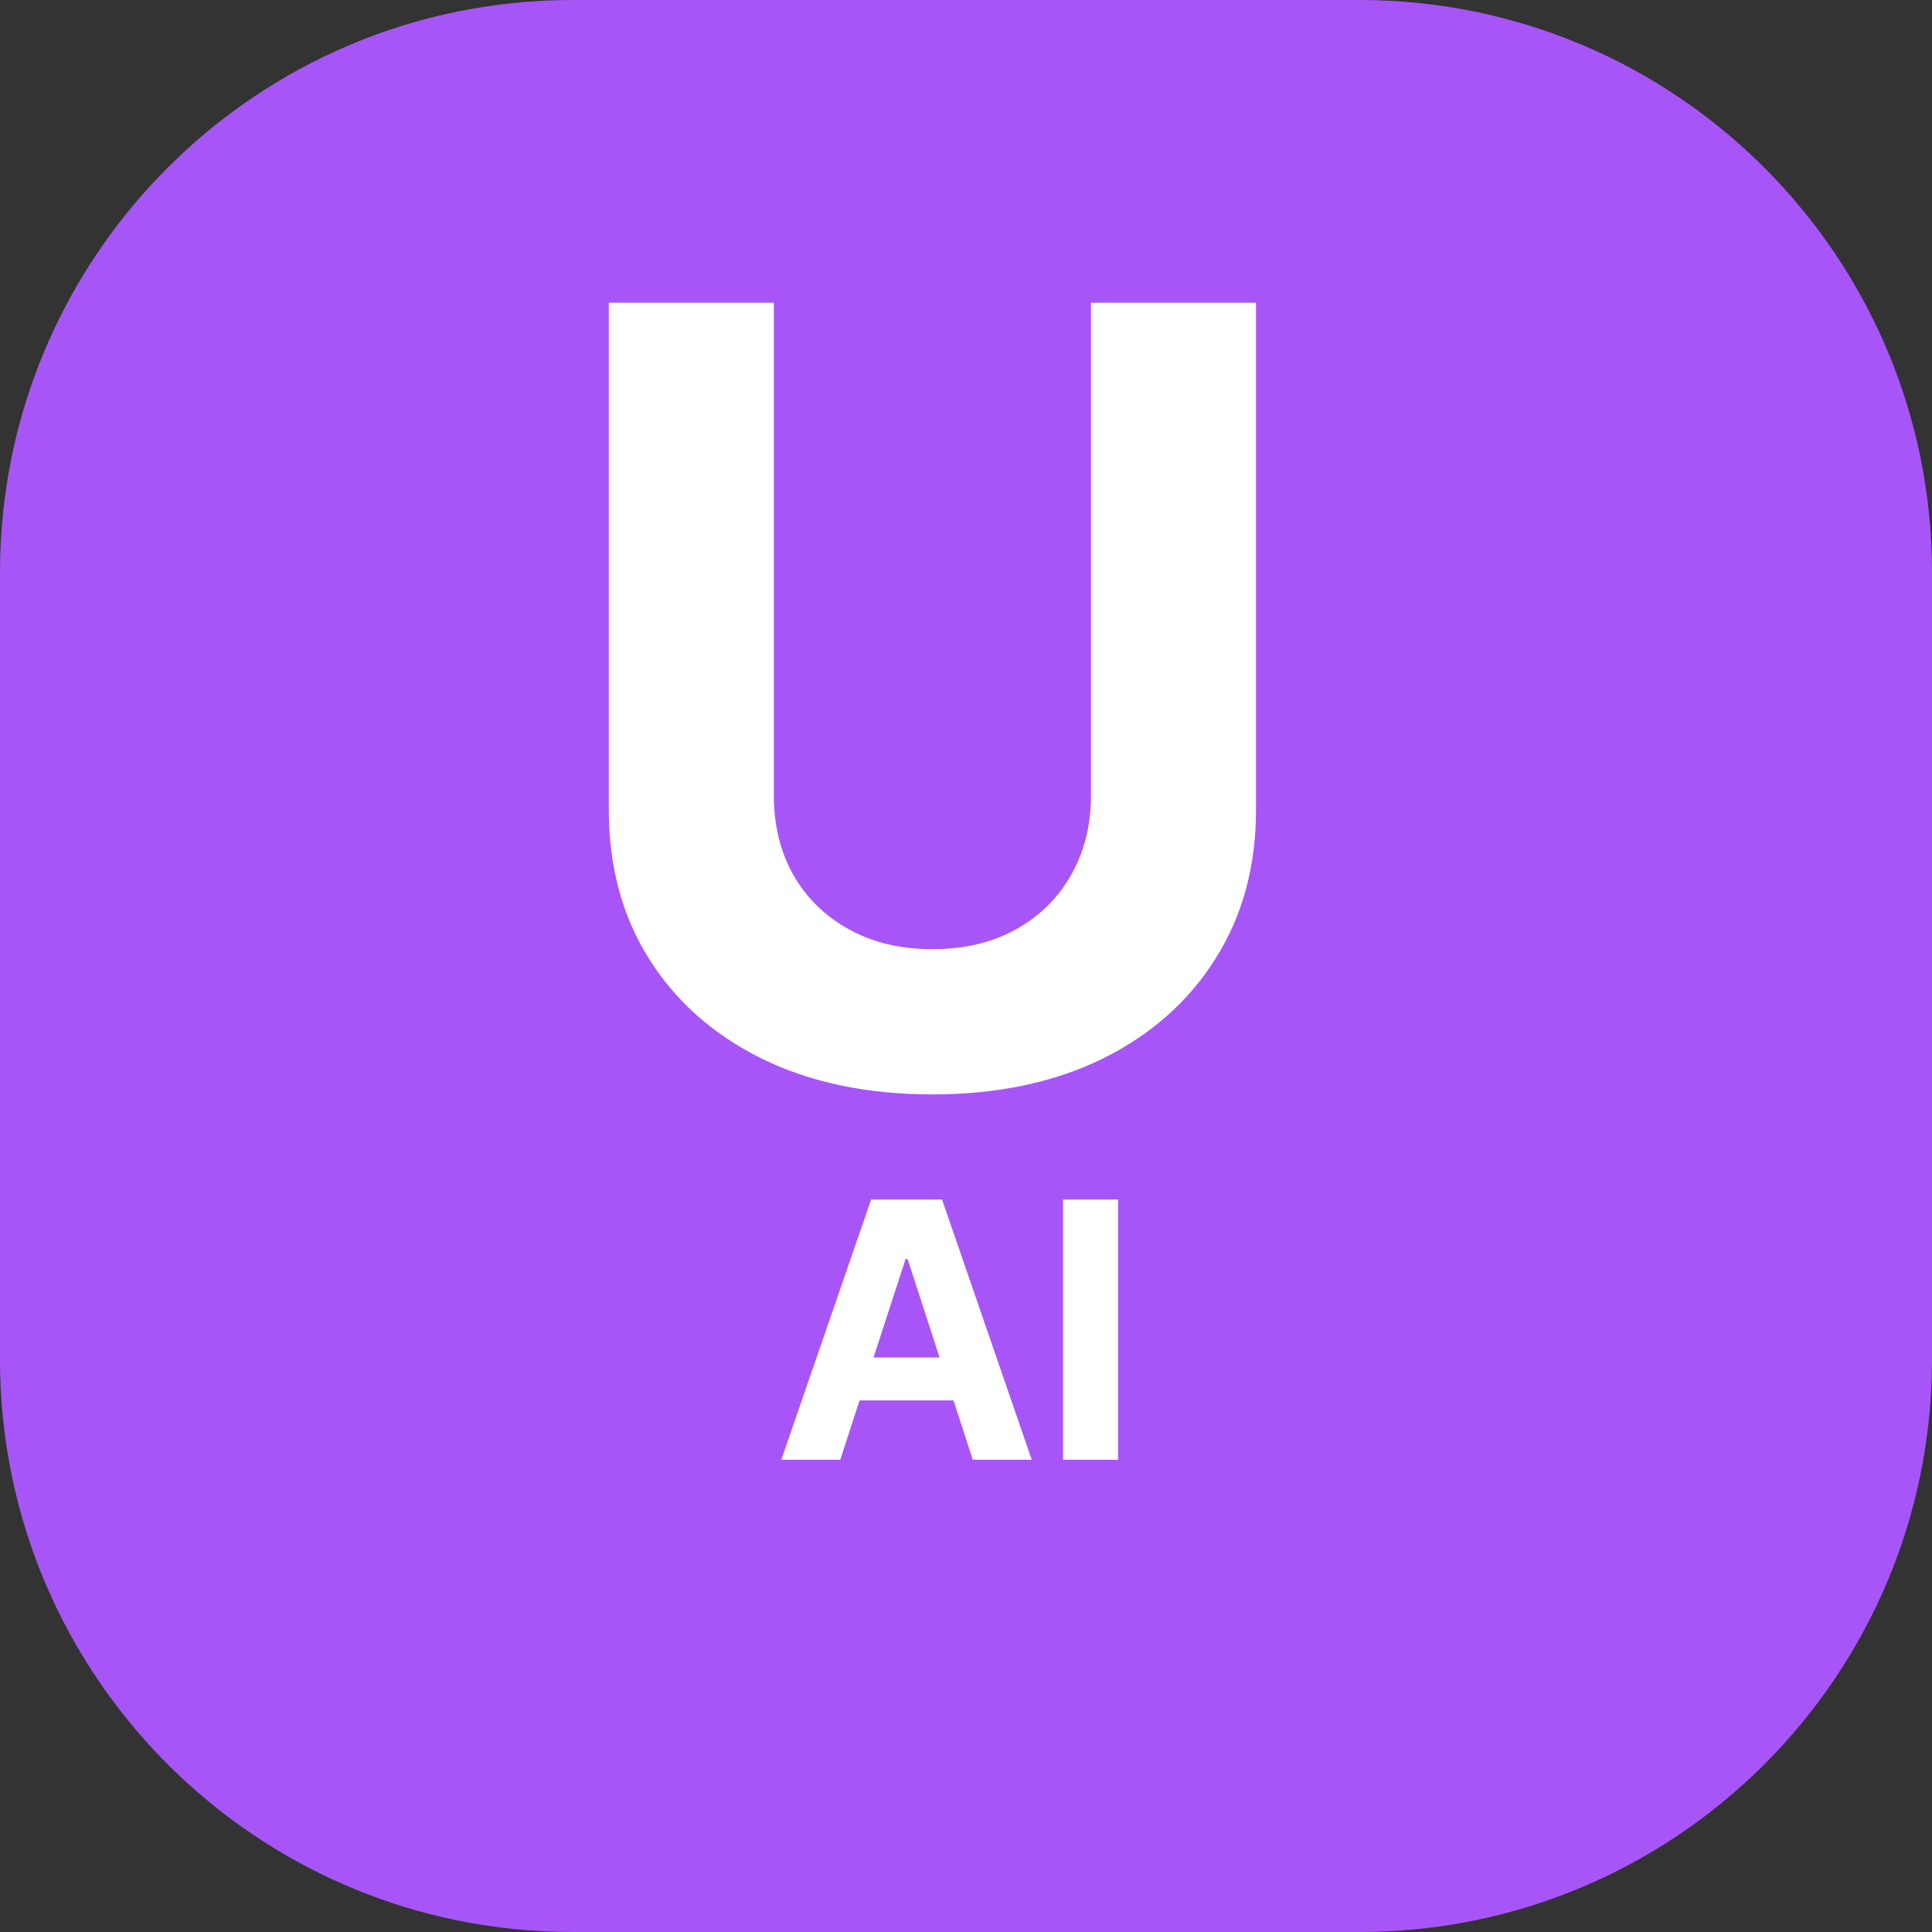
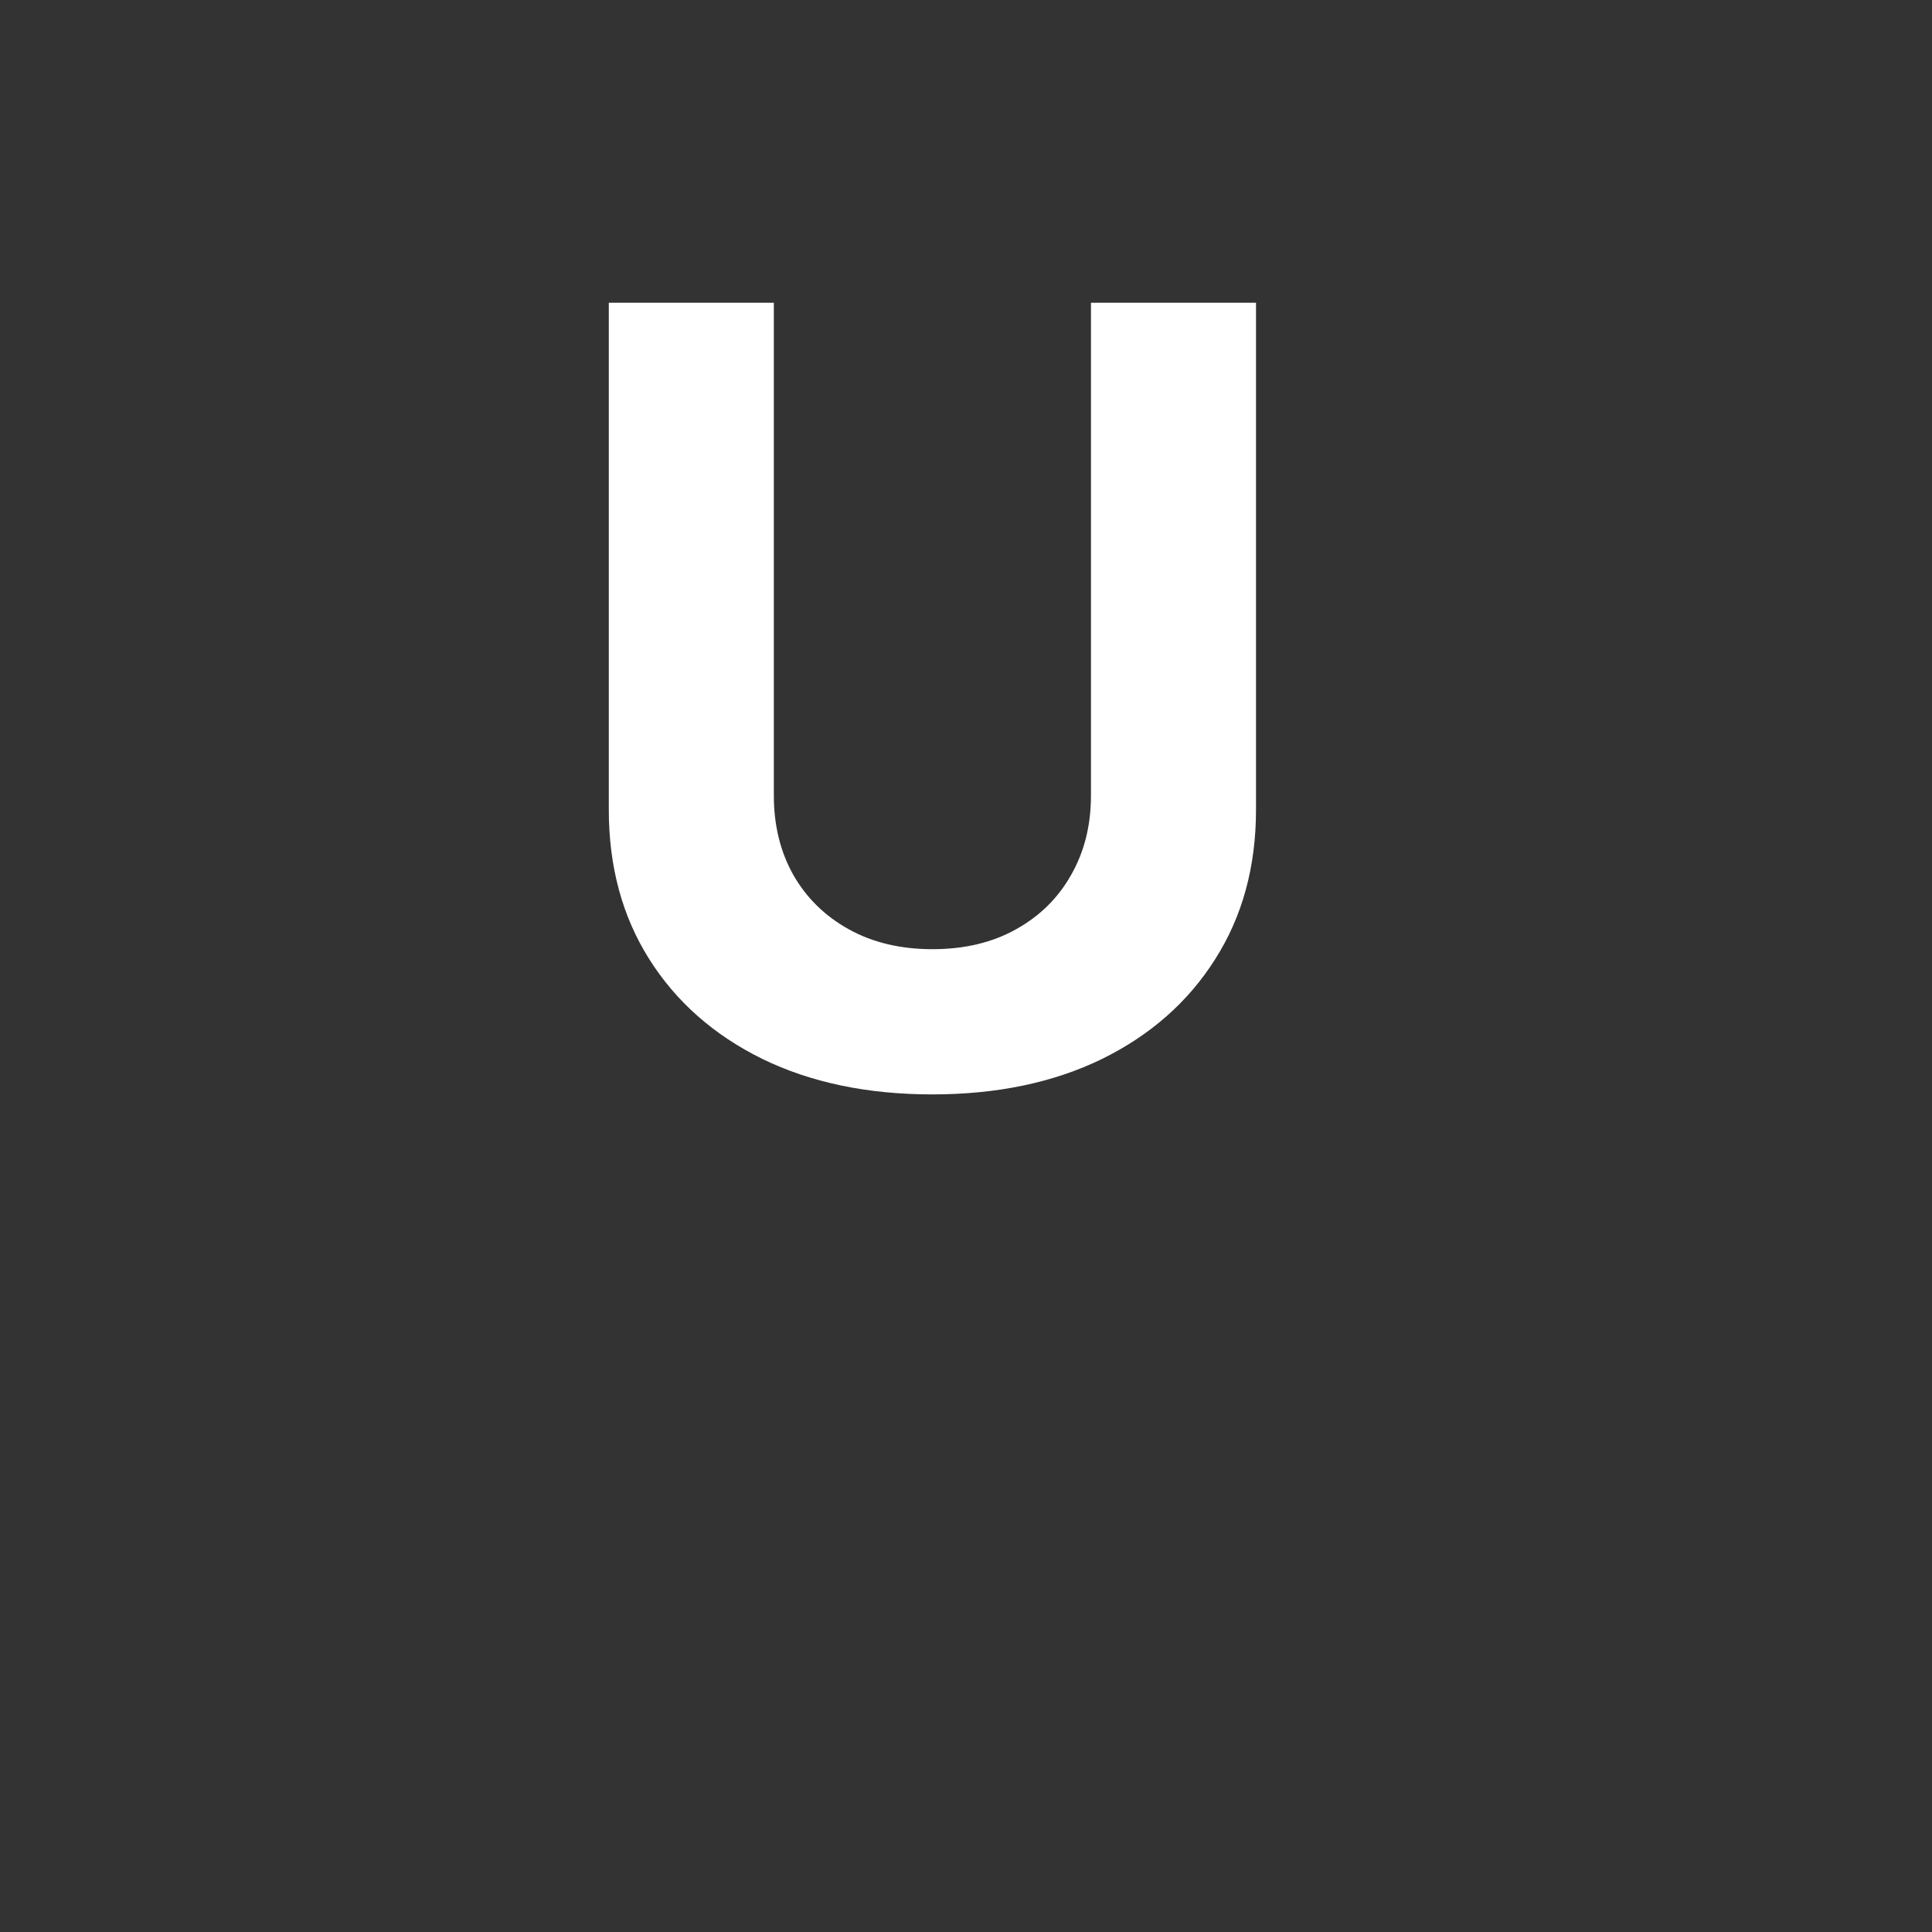
<svg xmlns="http://www.w3.org/2000/svg" width="270" height="270" viewBox="0 0 270 270" fill="none">
  <rect x="0" y="0" width="270" height="270" fill="#333333" stroke="none" />
-   <path d="M0 80C0 35.817 35.817 0 80 0H190C234.183 0 270 35.817 270 80V190C270 234.183 234.183 270 190 270H80C35.817 270 0 234.183 0 190V80Z" fill="#A855F7" />
  <path d="M152.464 42.309H175.529V113.154C175.529 121.109 173.629 128.069 169.829 134.035C166.065 140.001 160.791 144.653 154.009 147.991C147.226 151.293 139.325 152.945 130.305 152.945C121.249 152.945 113.33 151.293 106.548 147.991C99.765 144.653 94.492 140.001 90.728 134.035C86.963 128.069 85.081 121.109 85.081 113.154V42.309H108.146V111.183C108.146 115.338 109.051 119.031 110.862 122.263C112.709 125.494 115.301 128.033 118.639 129.88C121.977 131.727 125.866 132.65 130.305 132.65C134.779 132.65 138.668 131.727 141.97 129.88C145.308 128.033 147.883 125.494 149.694 122.263C151.541 119.031 152.464 115.338 152.464 111.183V42.309Z" fill="white" />
-   <path d="M117.428 204H109.19L121.743 167.636H131.651L144.186 204H135.947L126.839 175.946H126.555L117.428 204ZM116.913 189.707H136.374V195.708H116.913V189.707ZM156.251 167.636V204H148.563V167.636H156.251Z" fill="white" />
</svg>